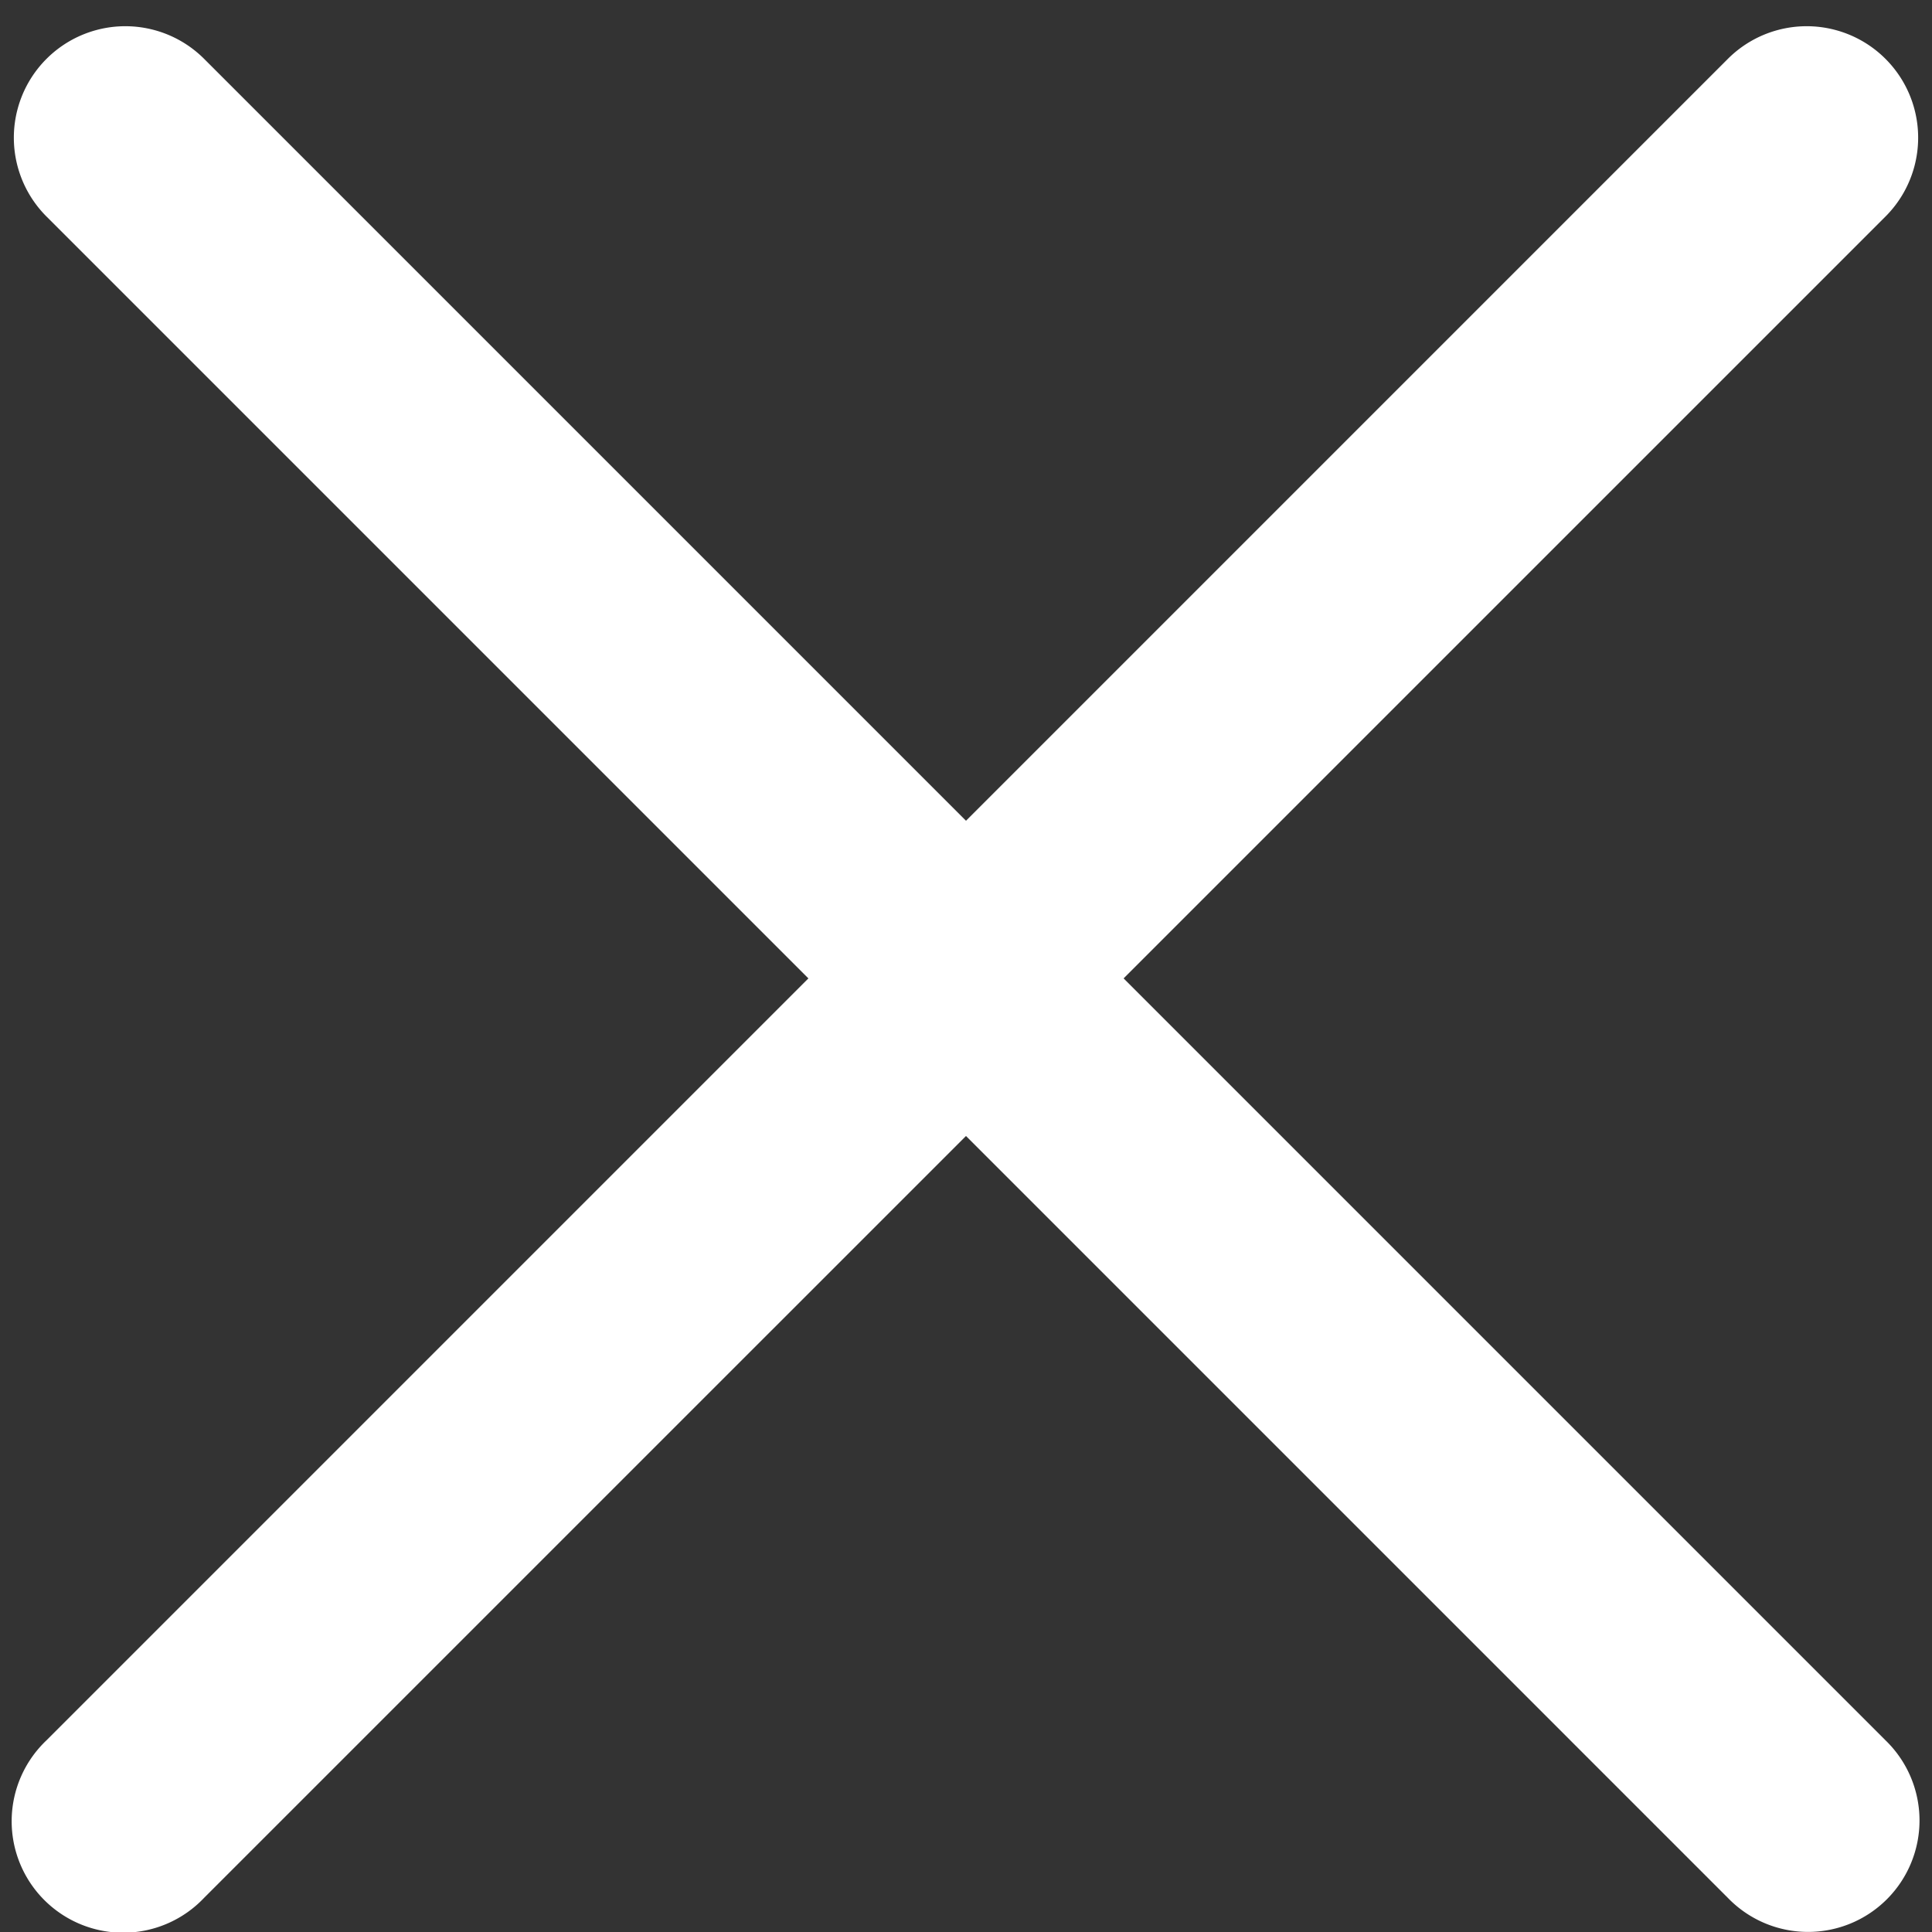
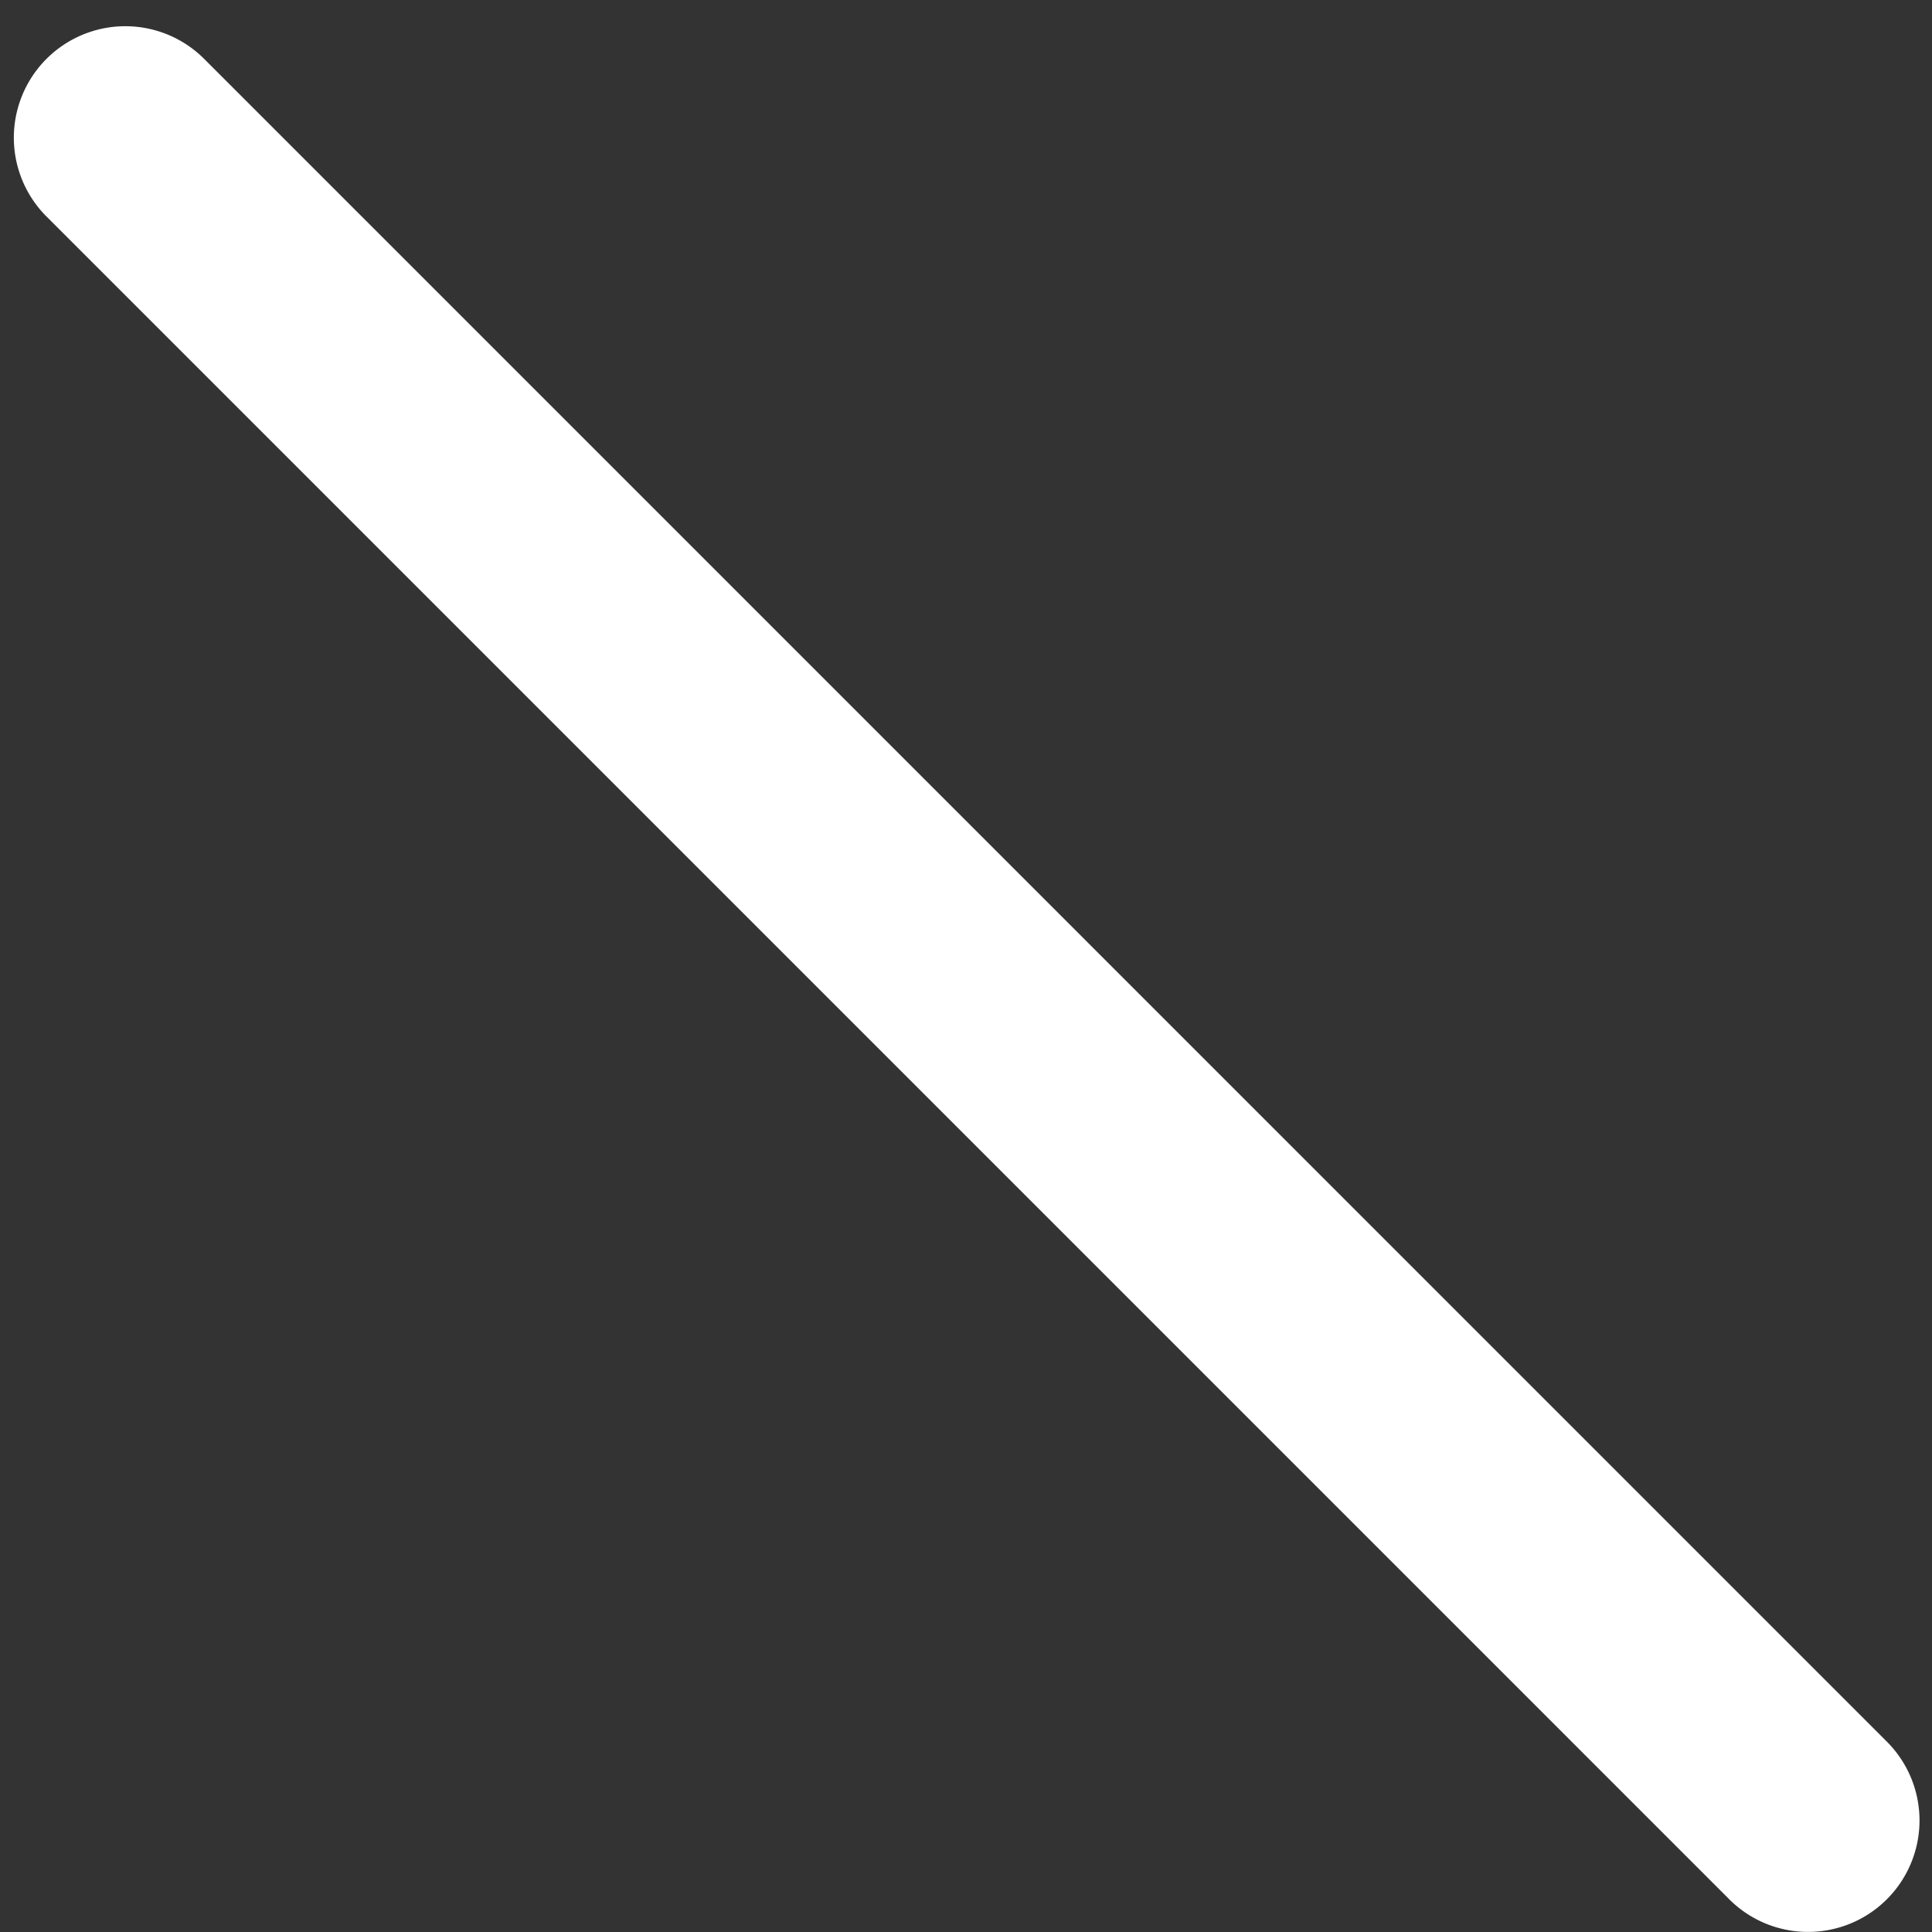
<svg xmlns="http://www.w3.org/2000/svg" width="26" height="26" fill="none">
  <rect width="100%" height="100%" fill="#333333" stroke="none" />
-   <path d="M23.253.792a1.5 1.5 0 0 1 2.121 2.122L2.747 25.54A1.5 1.5 0 1 1 .626 23.42L23.253.792z" fill="#fff" />
  <path d="M25.374 23.42a1.5 1.5 0 1 1-2.121 2.121L.626 2.914A1.5 1.5 0 0 1 2.747.792L25.374 23.42z" fill="#fff" />
</svg>